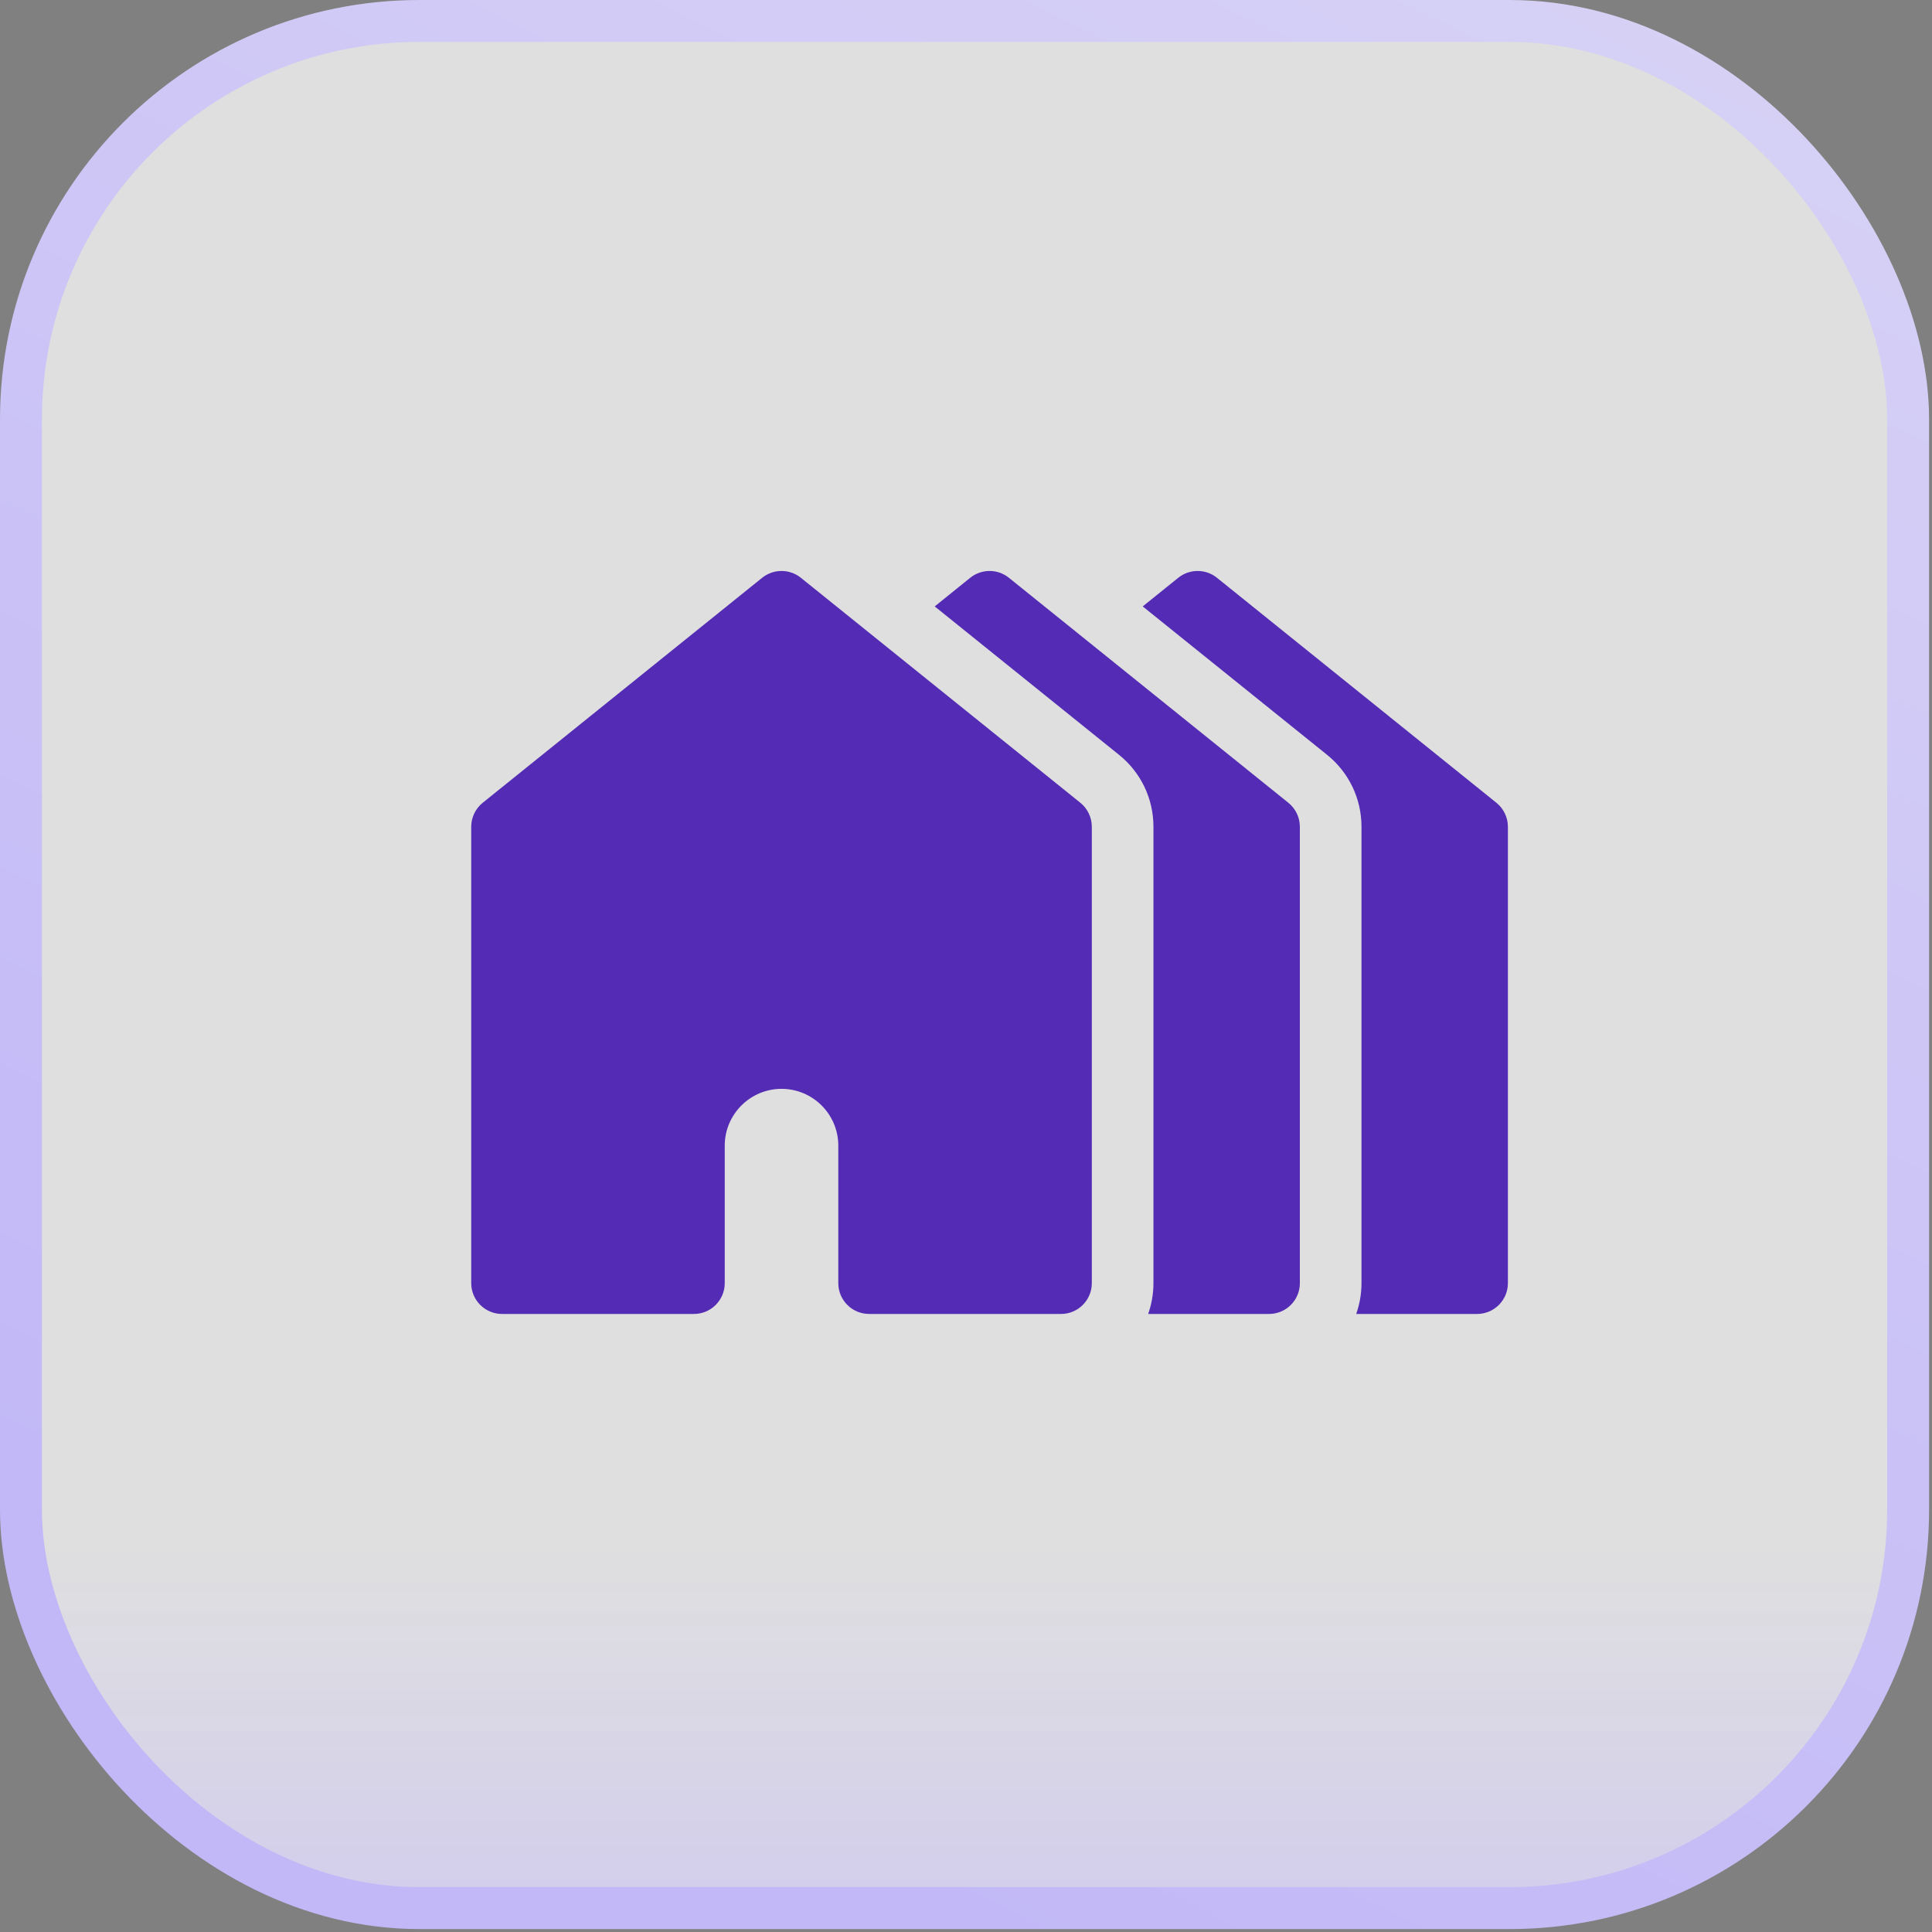
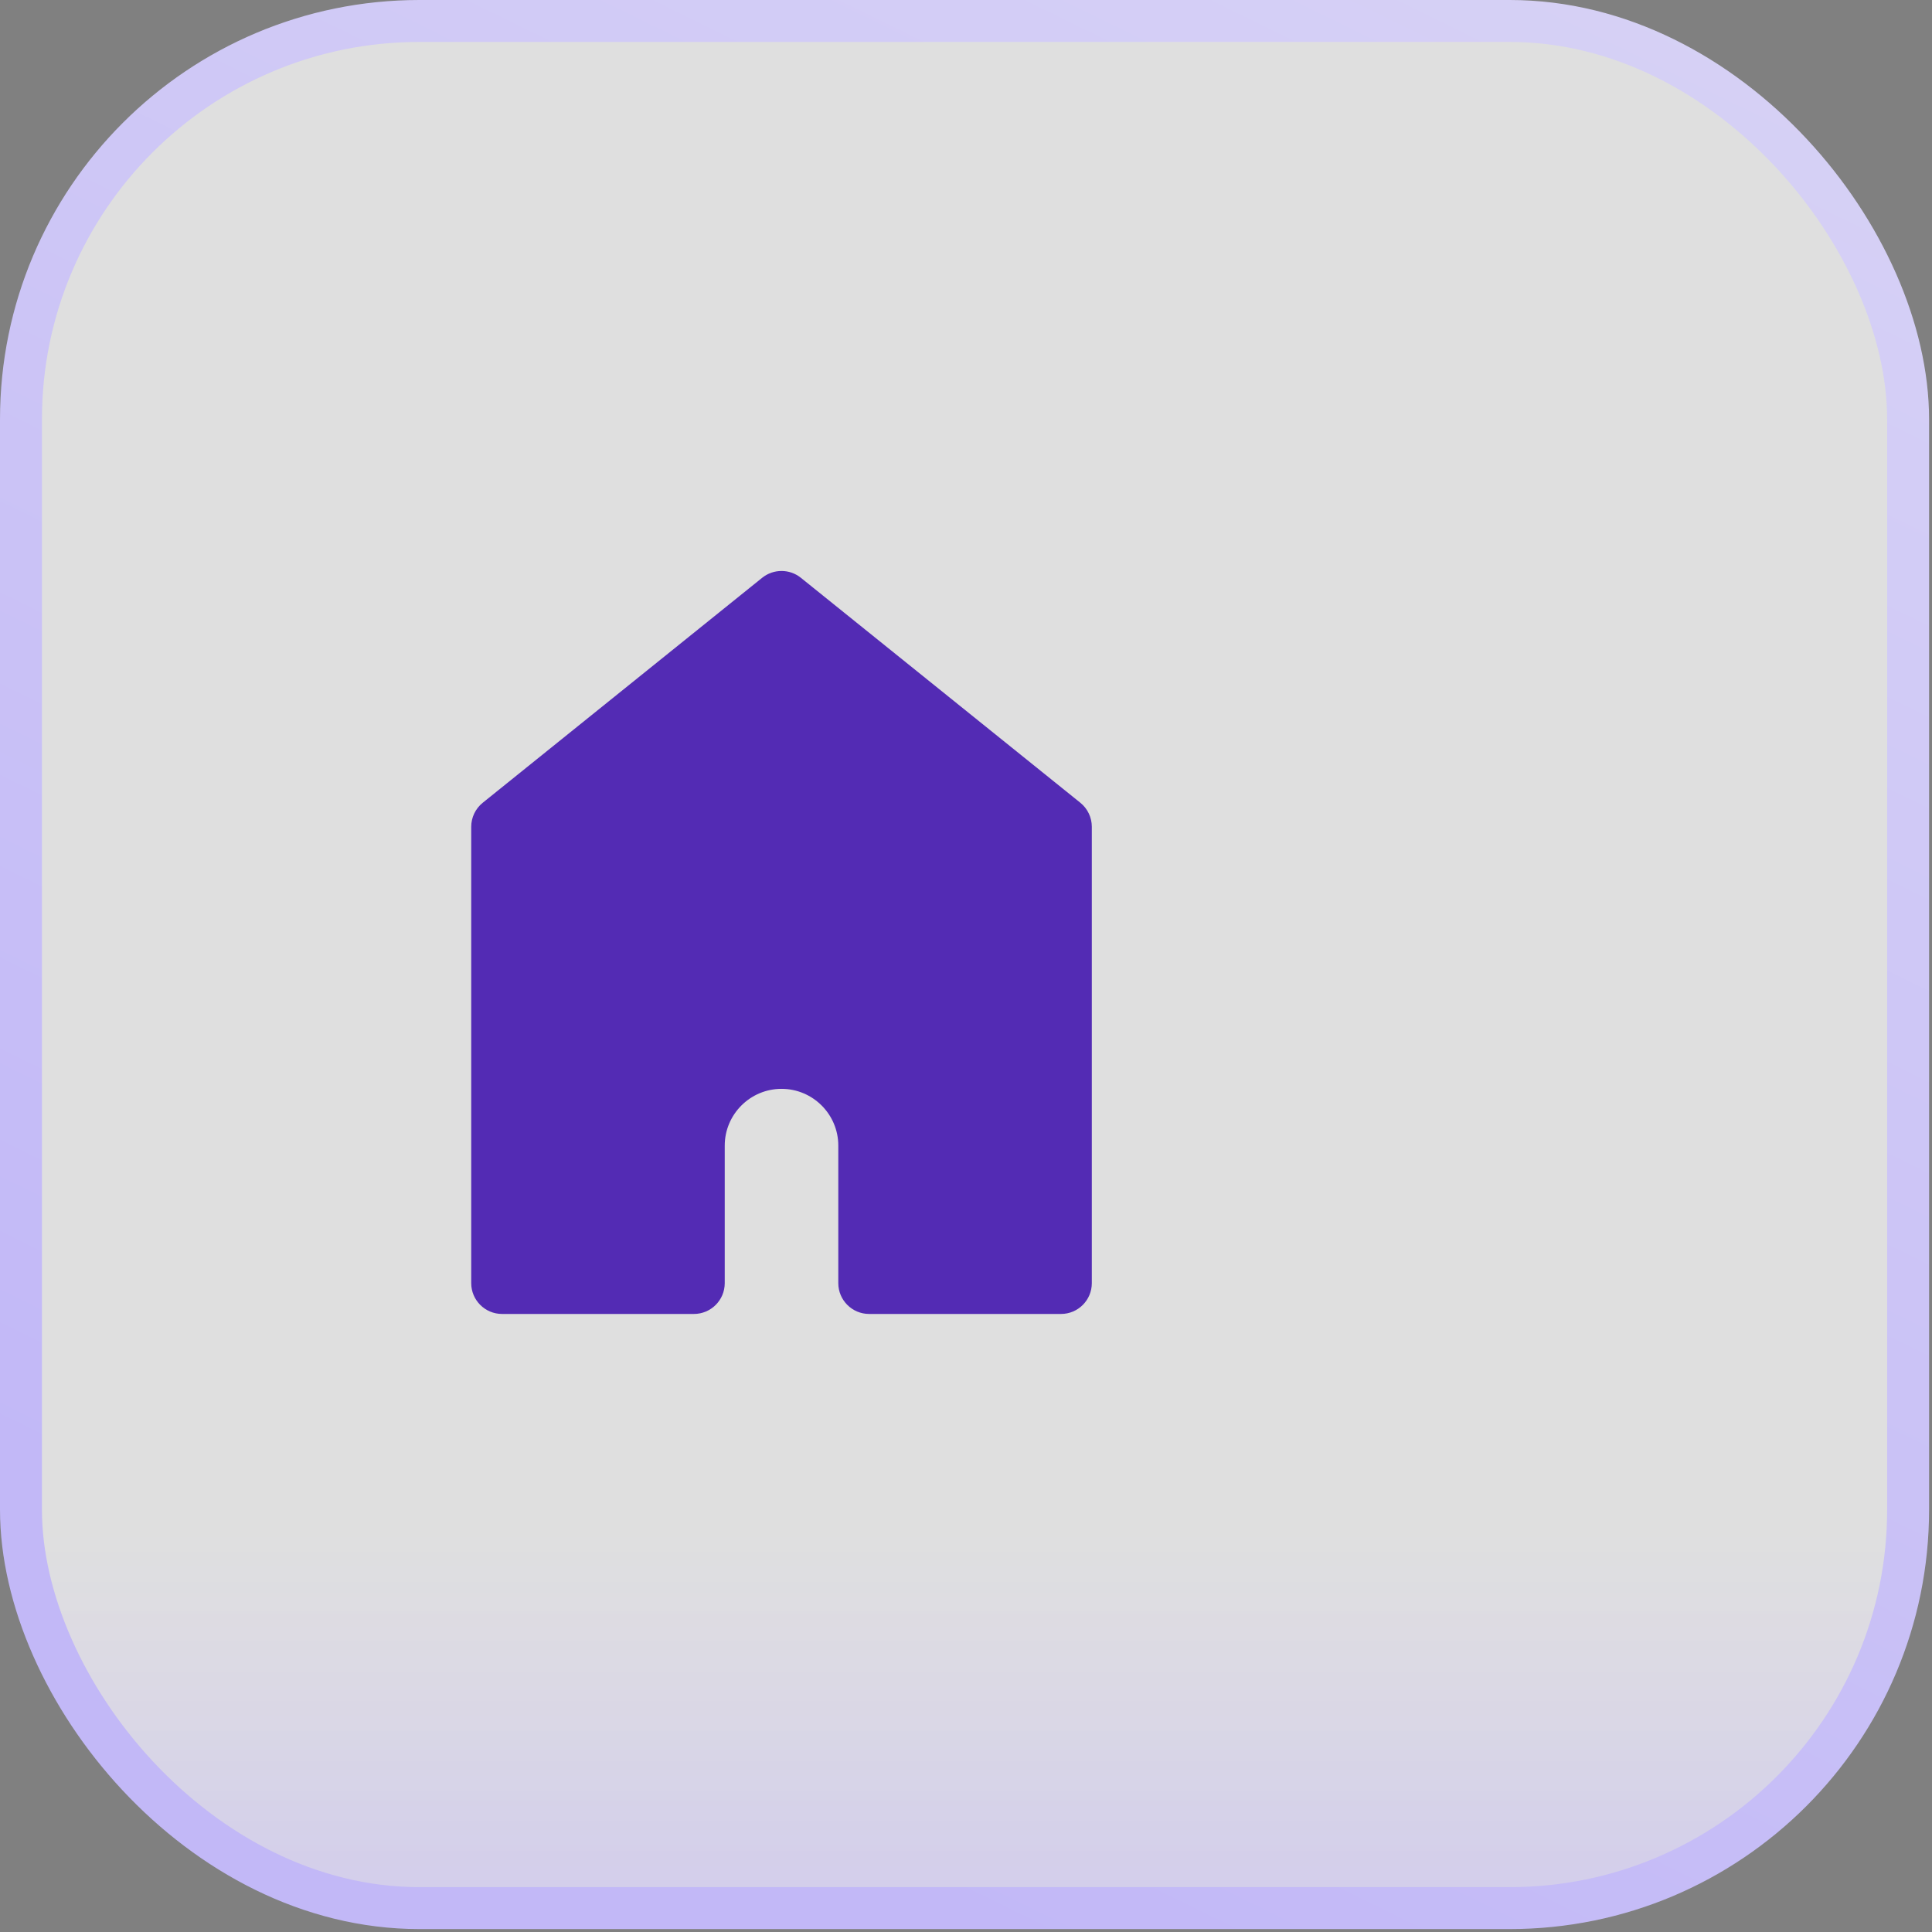
<svg xmlns="http://www.w3.org/2000/svg" width="41" height="41" viewBox="0 0 41 41" fill="none">
  <rect x="0" y="0" width="41" height="41" fill="#808080" stroke="none" />
  <rect x="0.445" y="0.445" width="40.048" height="40.048" rx="8.455" fill="url(#paint0_linear_2337_91)" stroke="url(#paint1_linear_2337_91)" stroke-width="0.89" />
  <g clip-path="url(#clip0_2337_91)">
-     <path d="M31.756 17.036L25.825 12.261C25.586 12.069 25.244 12.069 25.005 12.261L24.25 12.869L28.162 16.018C28.626 16.392 28.893 16.949 28.893 17.546V27.23C28.893 27.459 28.853 27.679 28.781 27.884H31.346C31.707 27.884 32 27.591 32 27.23V17.546C32 17.348 31.91 17.16 31.756 17.036Z" fill="#532BB4" />
-     <path d="M27.341 17.036L21.41 12.261C21.171 12.069 20.83 12.069 20.59 12.261L19.836 12.869L23.747 16.018C24.212 16.392 24.478 16.949 24.478 17.546V27.23C24.478 27.459 24.438 27.679 24.366 27.884H26.931C27.293 27.884 27.585 27.591 27.585 27.23V17.546C27.585 17.348 27.495 17.161 27.341 17.036Z" fill="#532BB4" />
    <path d="M22.927 17.036L16.995 12.261C16.756 12.069 16.415 12.069 16.175 12.261L10.244 17.036C10.09 17.16 10 17.348 10 17.546V27.23C10 27.591 10.293 27.884 10.654 27.884H14.726C15.087 27.884 15.38 27.591 15.38 27.23V24.312C15.38 23.648 15.921 23.107 16.585 23.107C17.25 23.107 17.79 23.648 17.79 24.312V27.23C17.79 27.591 18.083 27.884 18.444 27.884H18.793H19.483H22.517C22.878 27.884 23.17 27.591 23.17 27.23V17.546C23.17 17.348 23.081 17.161 22.927 17.036Z" fill="#532BB4" />
  </g>
  <defs>
    <linearGradient id="paint0_linear_2337_91" x1="20.469" y1="32.54" x2="20.469" y2="52.747" gradientUnits="userSpaceOnUse">
      <stop stop-color="white" stop-opacity="0.75" />
      <stop offset="1" stop-color="#B1A1FF" />
    </linearGradient>
    <linearGradient id="paint1_linear_2337_91" x1="42.57" y1="-8.188" x2="18.837" y2="40.204" gradientUnits="userSpaceOnUse">
      <stop stop-color="#DBD7F5" />
      <stop offset="1" stop-color="#C2B8F7" />
    </linearGradient>
    <clipPath id="clip0_2337_91">
      <rect width="22" height="22" fill="white" transform="translate(10 9)" />
    </clipPath>
  </defs>
</svg>